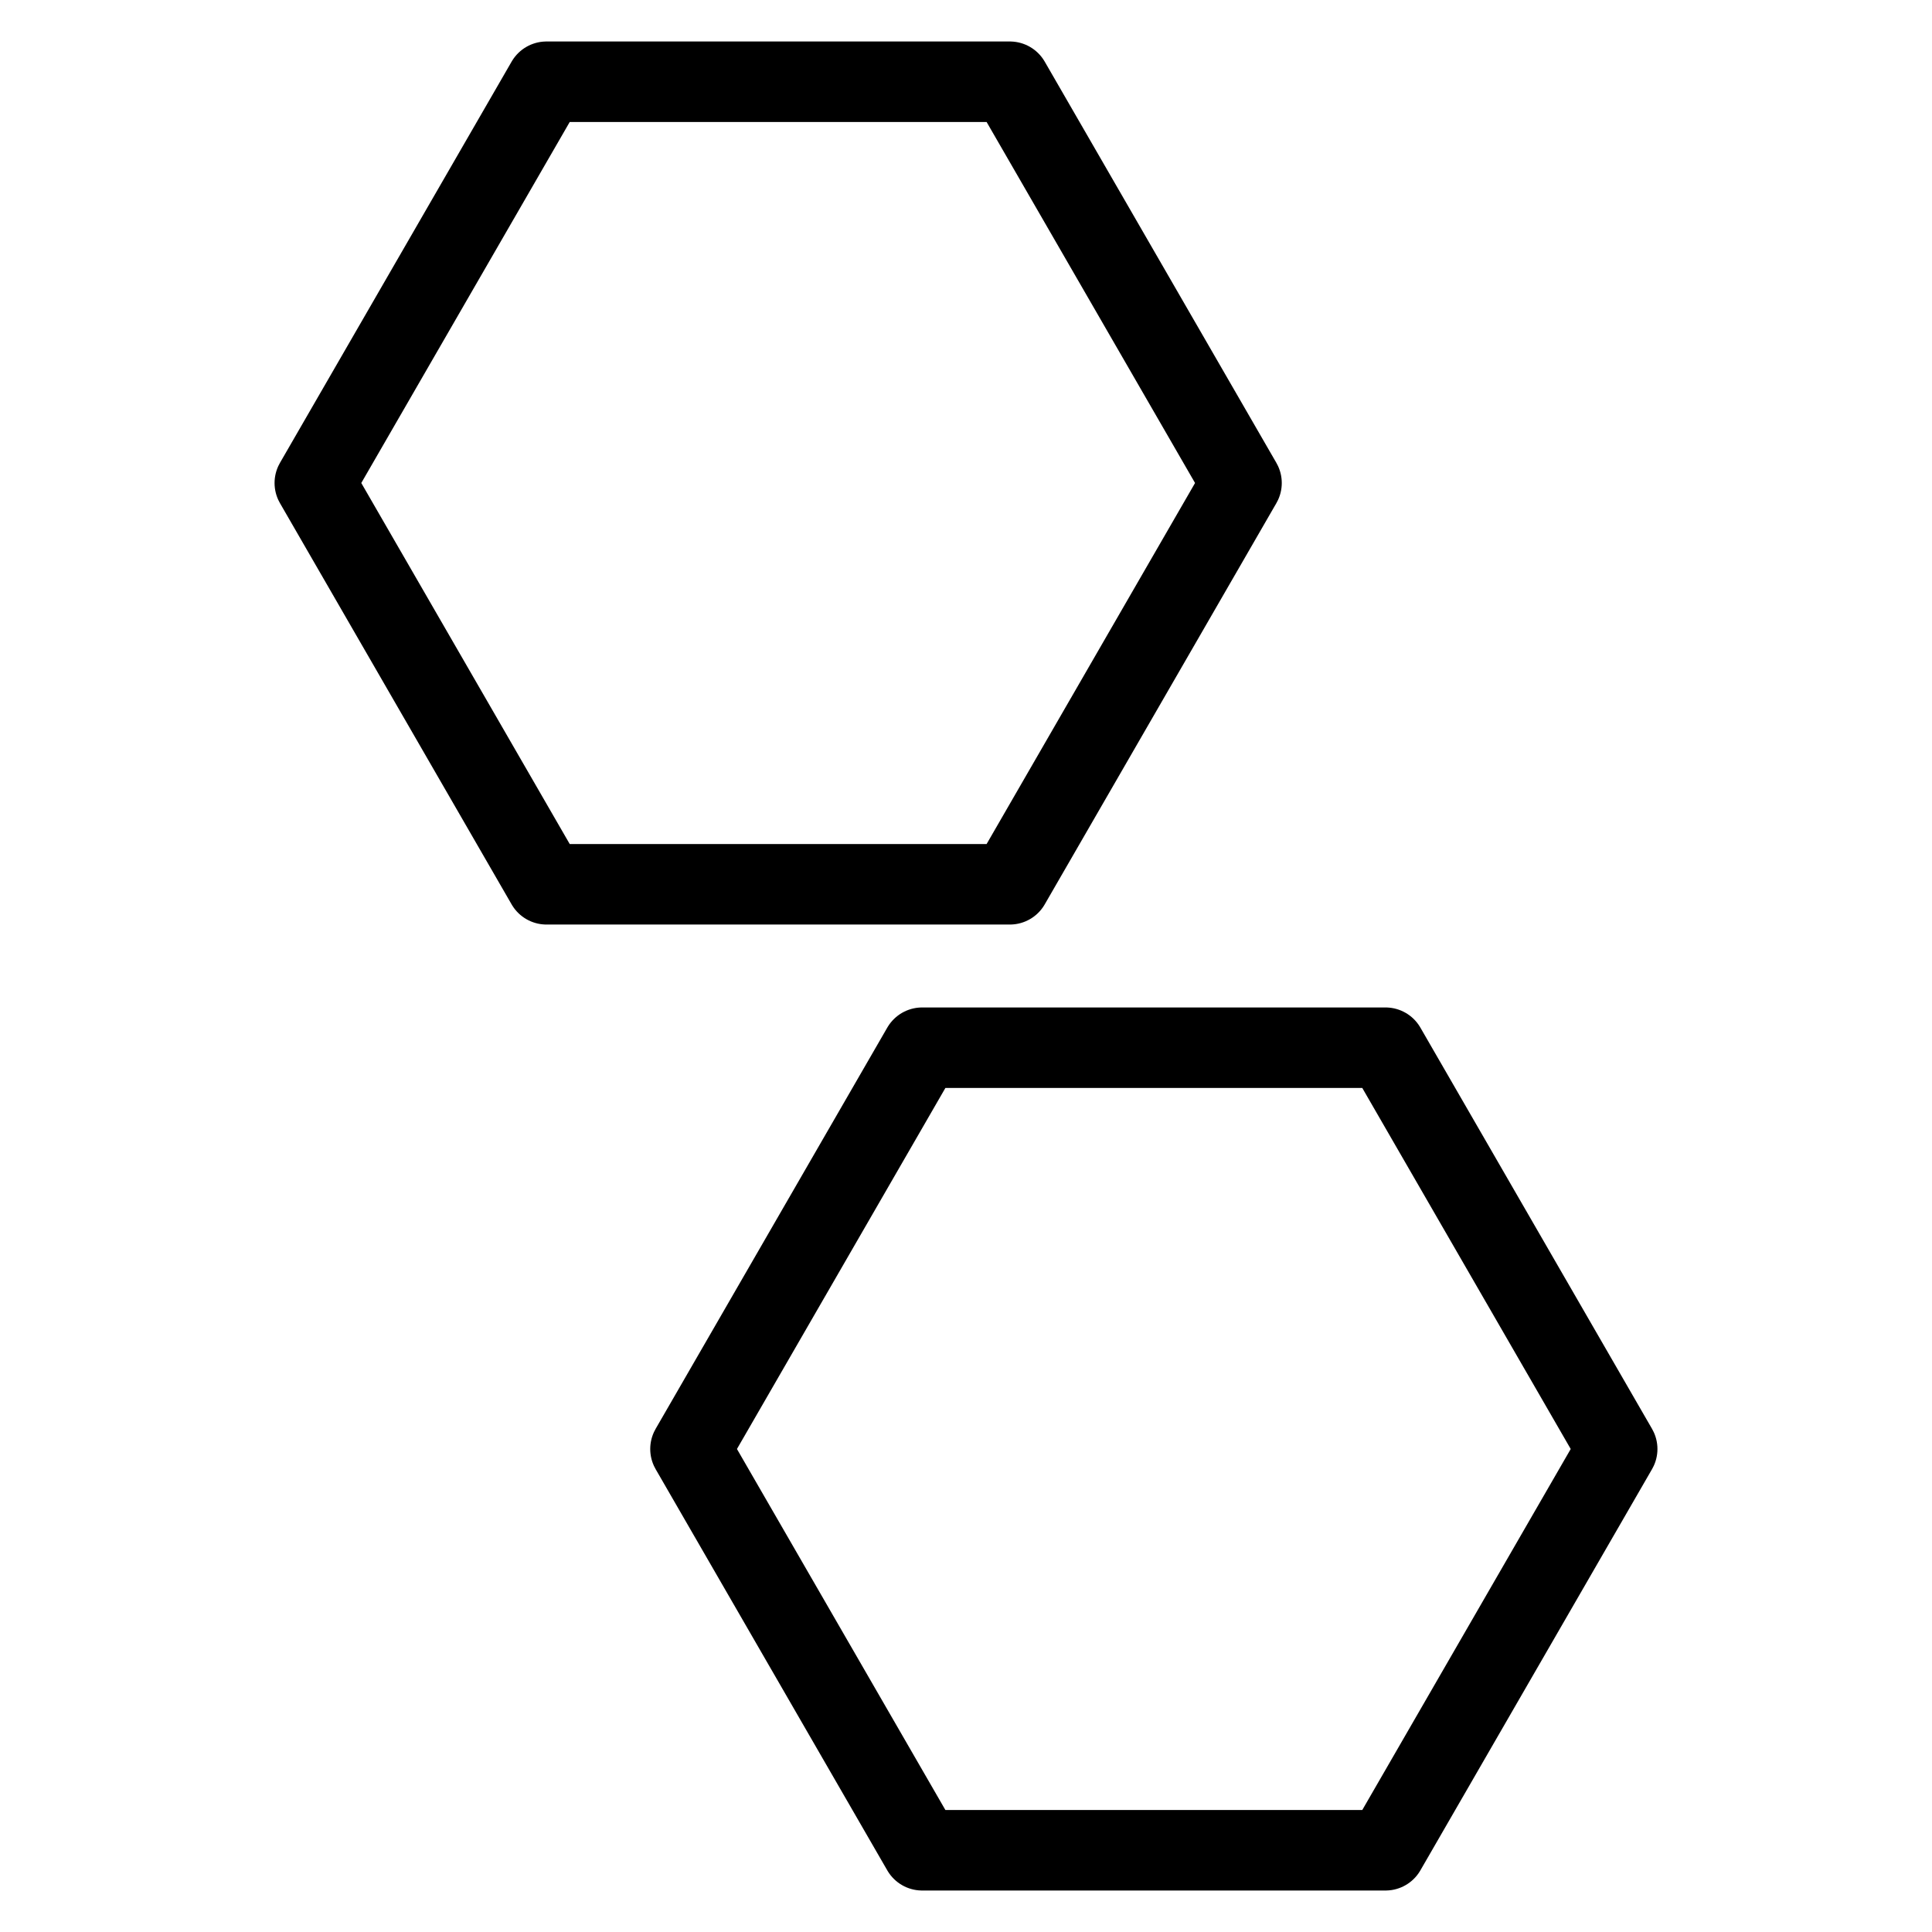
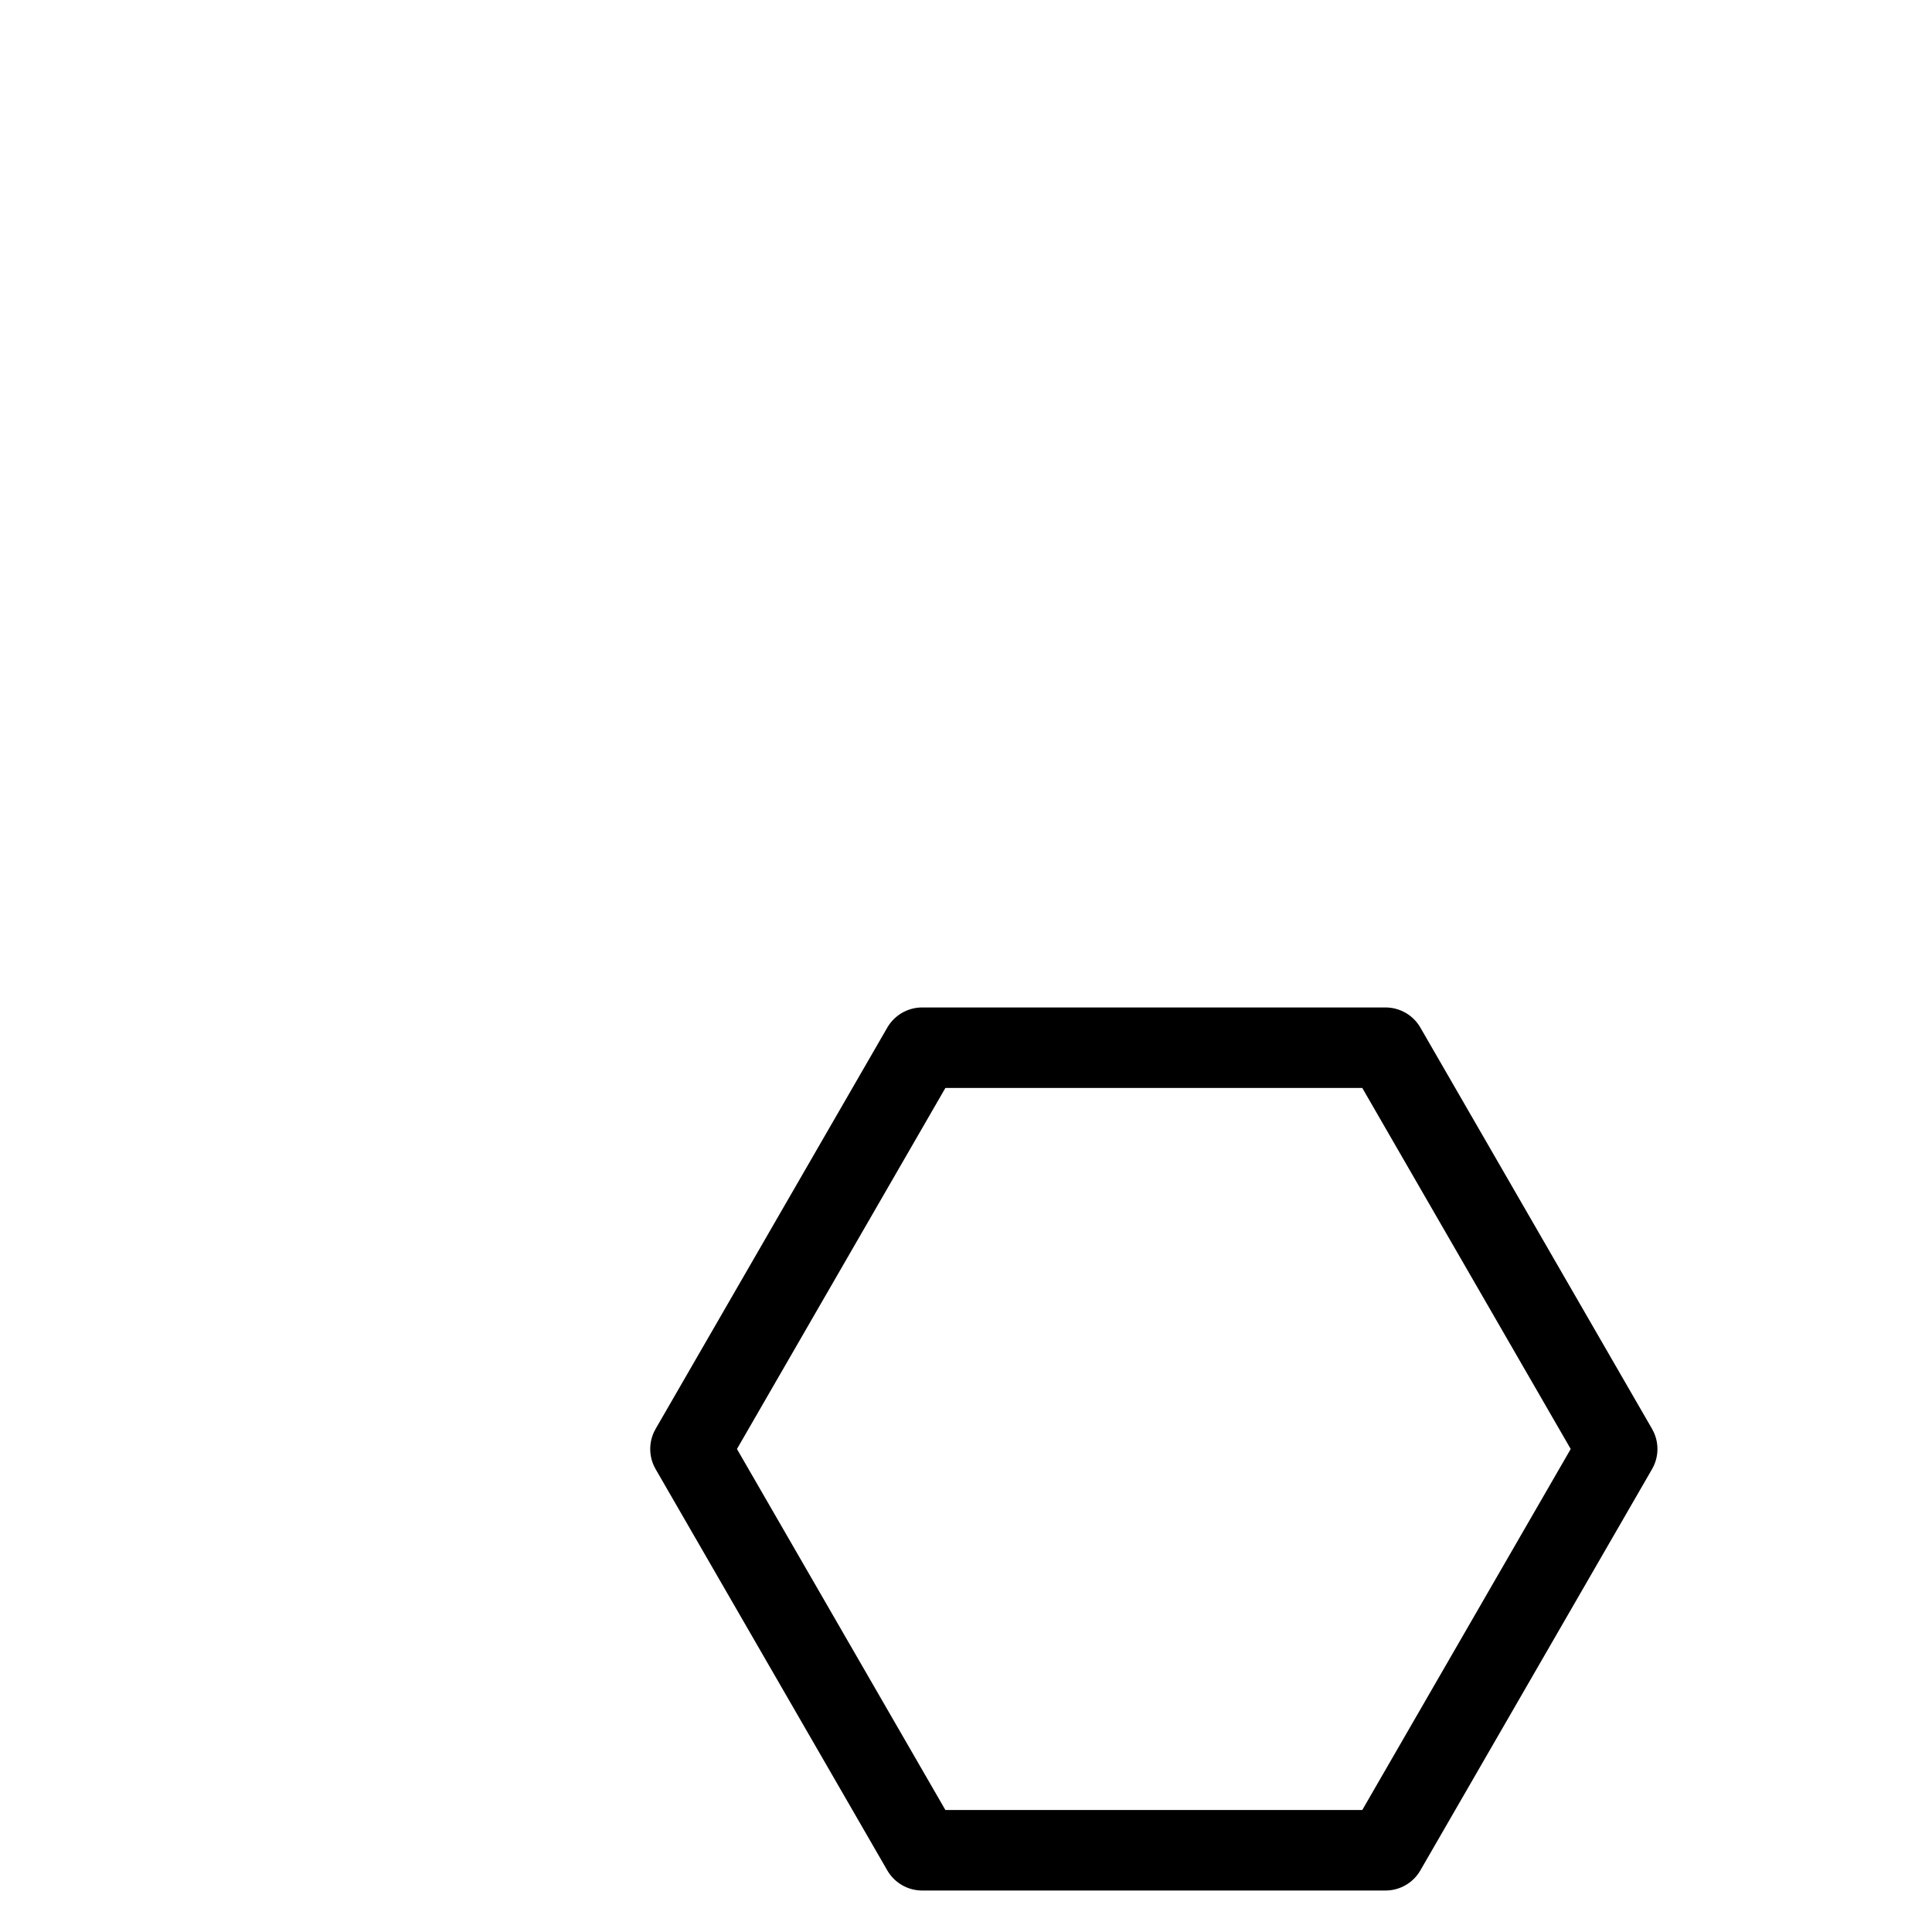
<svg xmlns="http://www.w3.org/2000/svg" width="72" height="72" viewBox="0 0 72 72" fill="none">
  <g clip-path="url(#clip0_2967_3437)">
-     <path d="M37.634 3.046L46.268 18L37.634 32.955L20.366 32.955L11.732 18L20.366 3.046L37.634 3.046Z" stroke="black" stroke-width="3" stroke-linejoin="round" />
    <path d="M51.634 39.045L60.268 54L51.634 68.954L34.366 68.954L25.732 54L34.366 39.045L51.634 39.045Z" stroke="black" stroke-width="3" stroke-linejoin="round" />
  </g>
  <defs>
    <clipPath id="clip0_2967_3437">
      <rect width="72" height="72" fill="white" />
    </clipPath>
  </defs>
</svg>